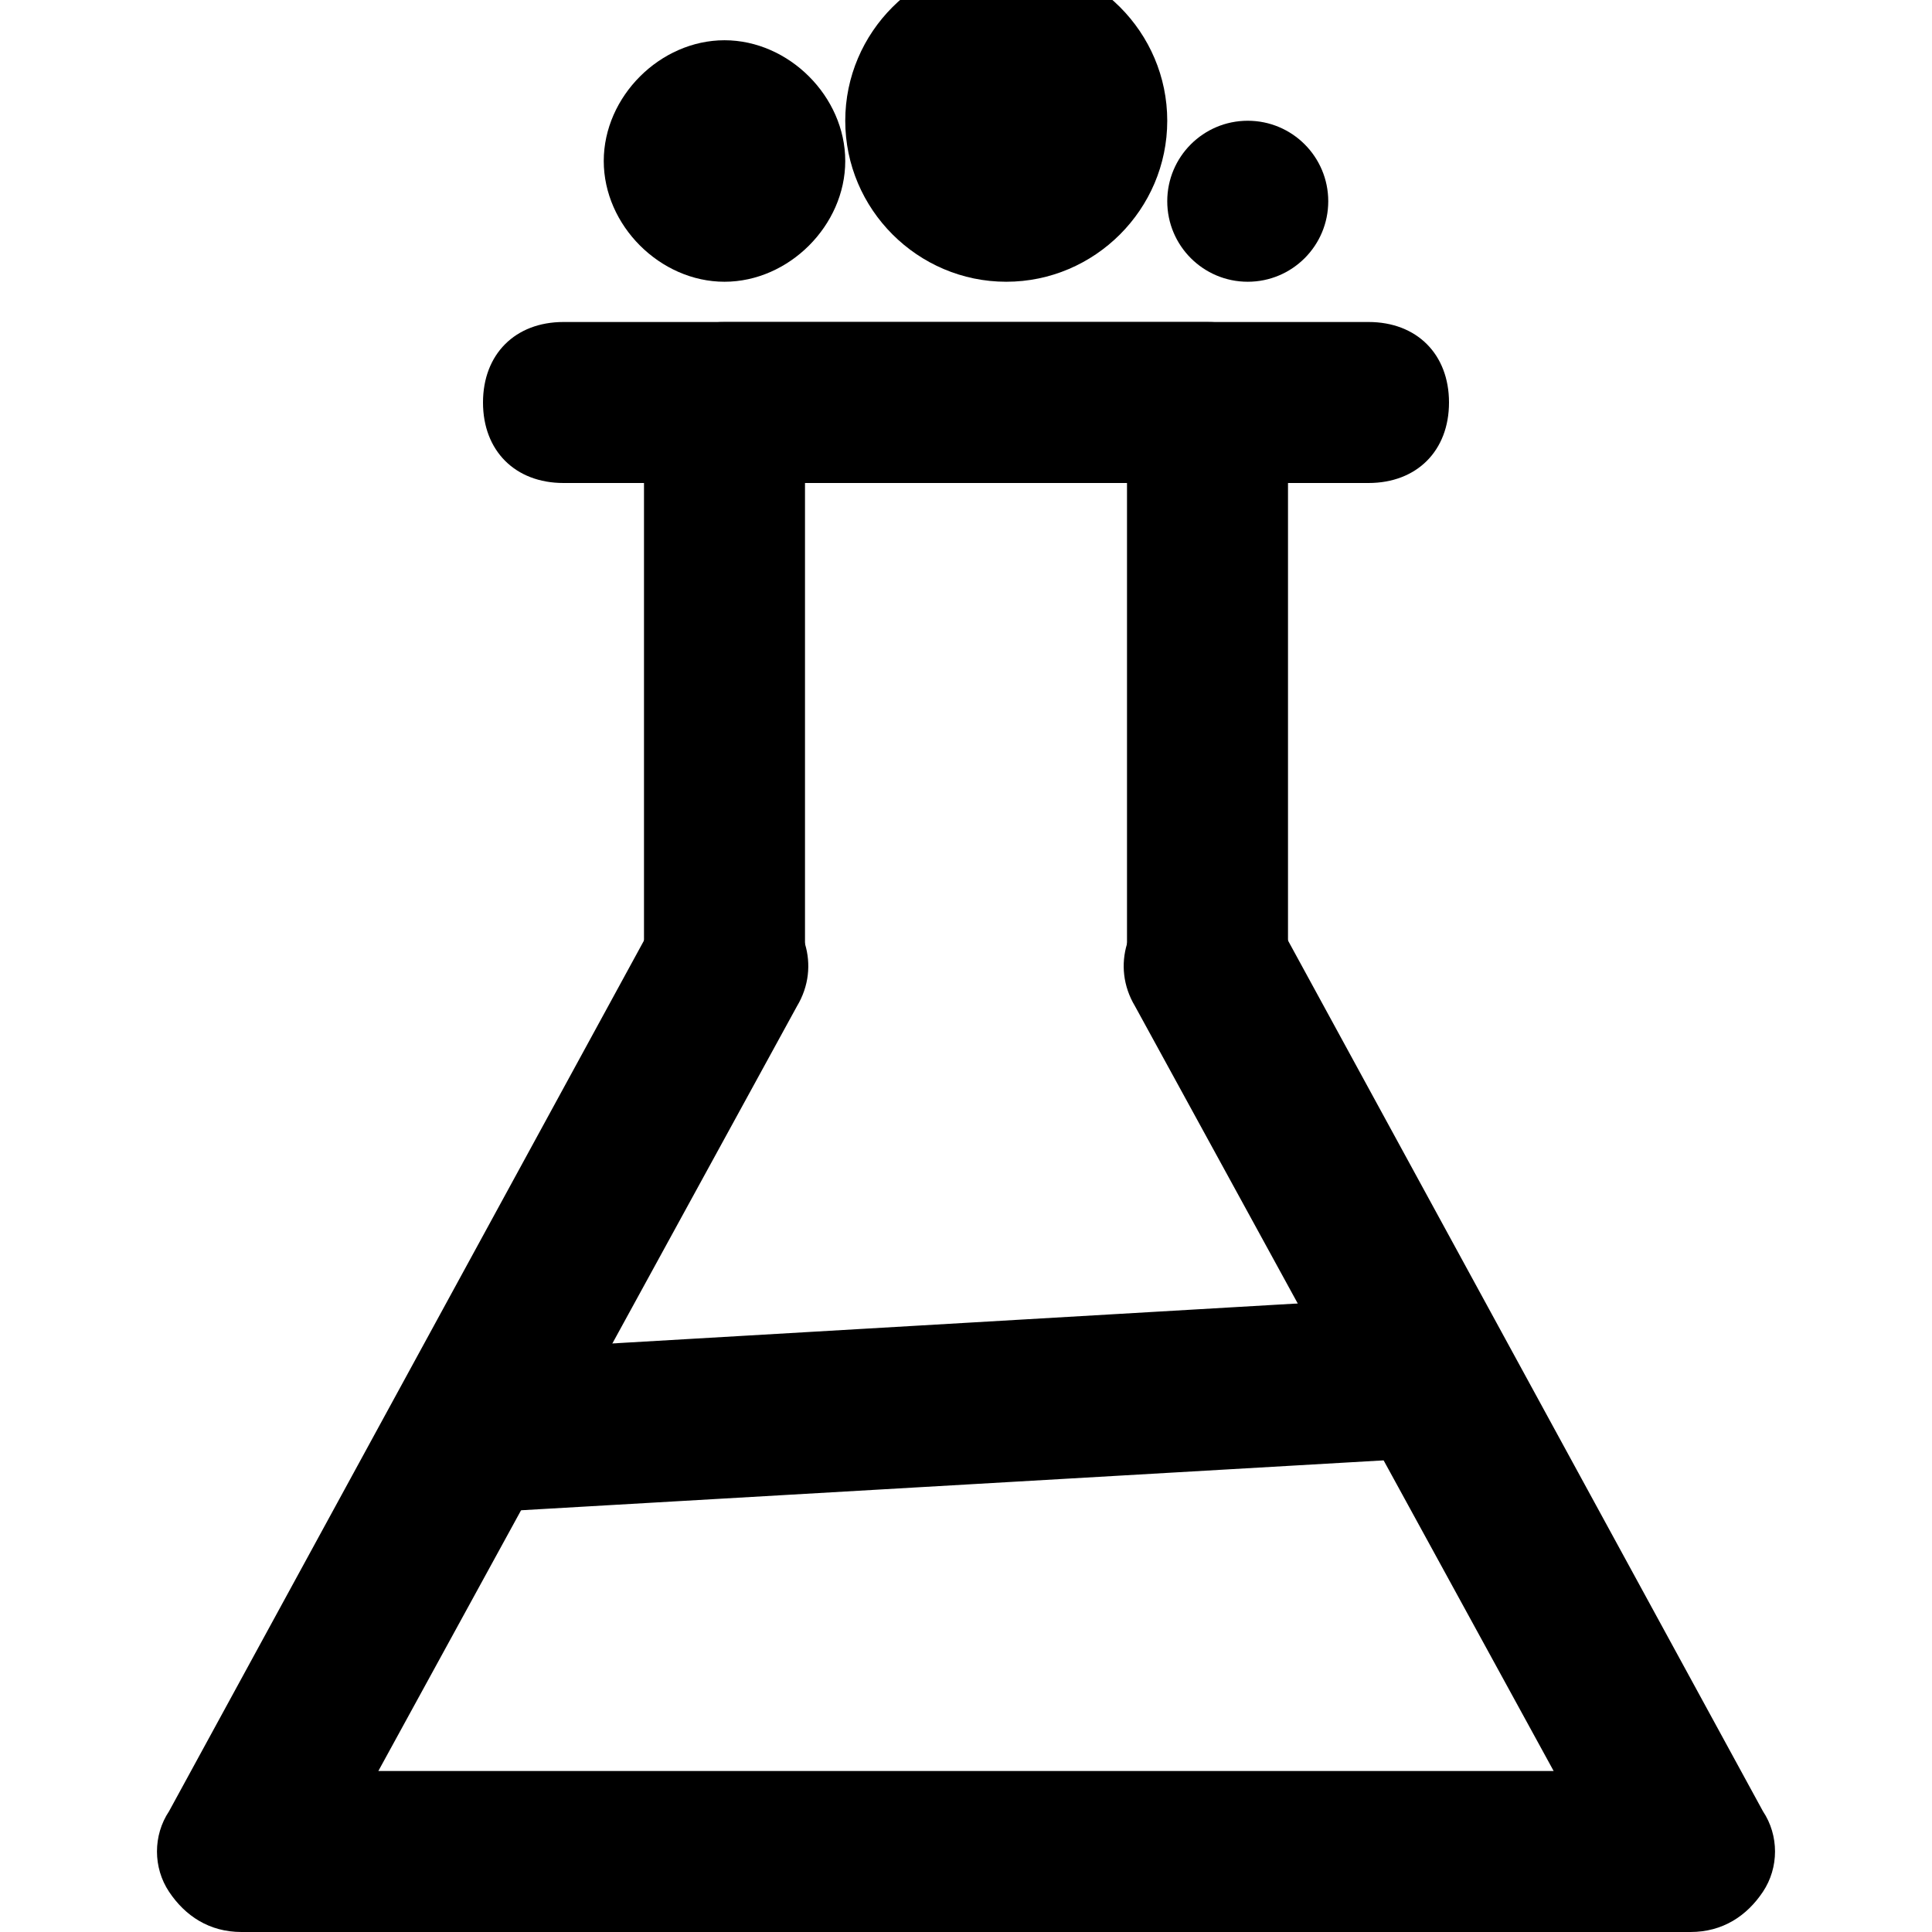
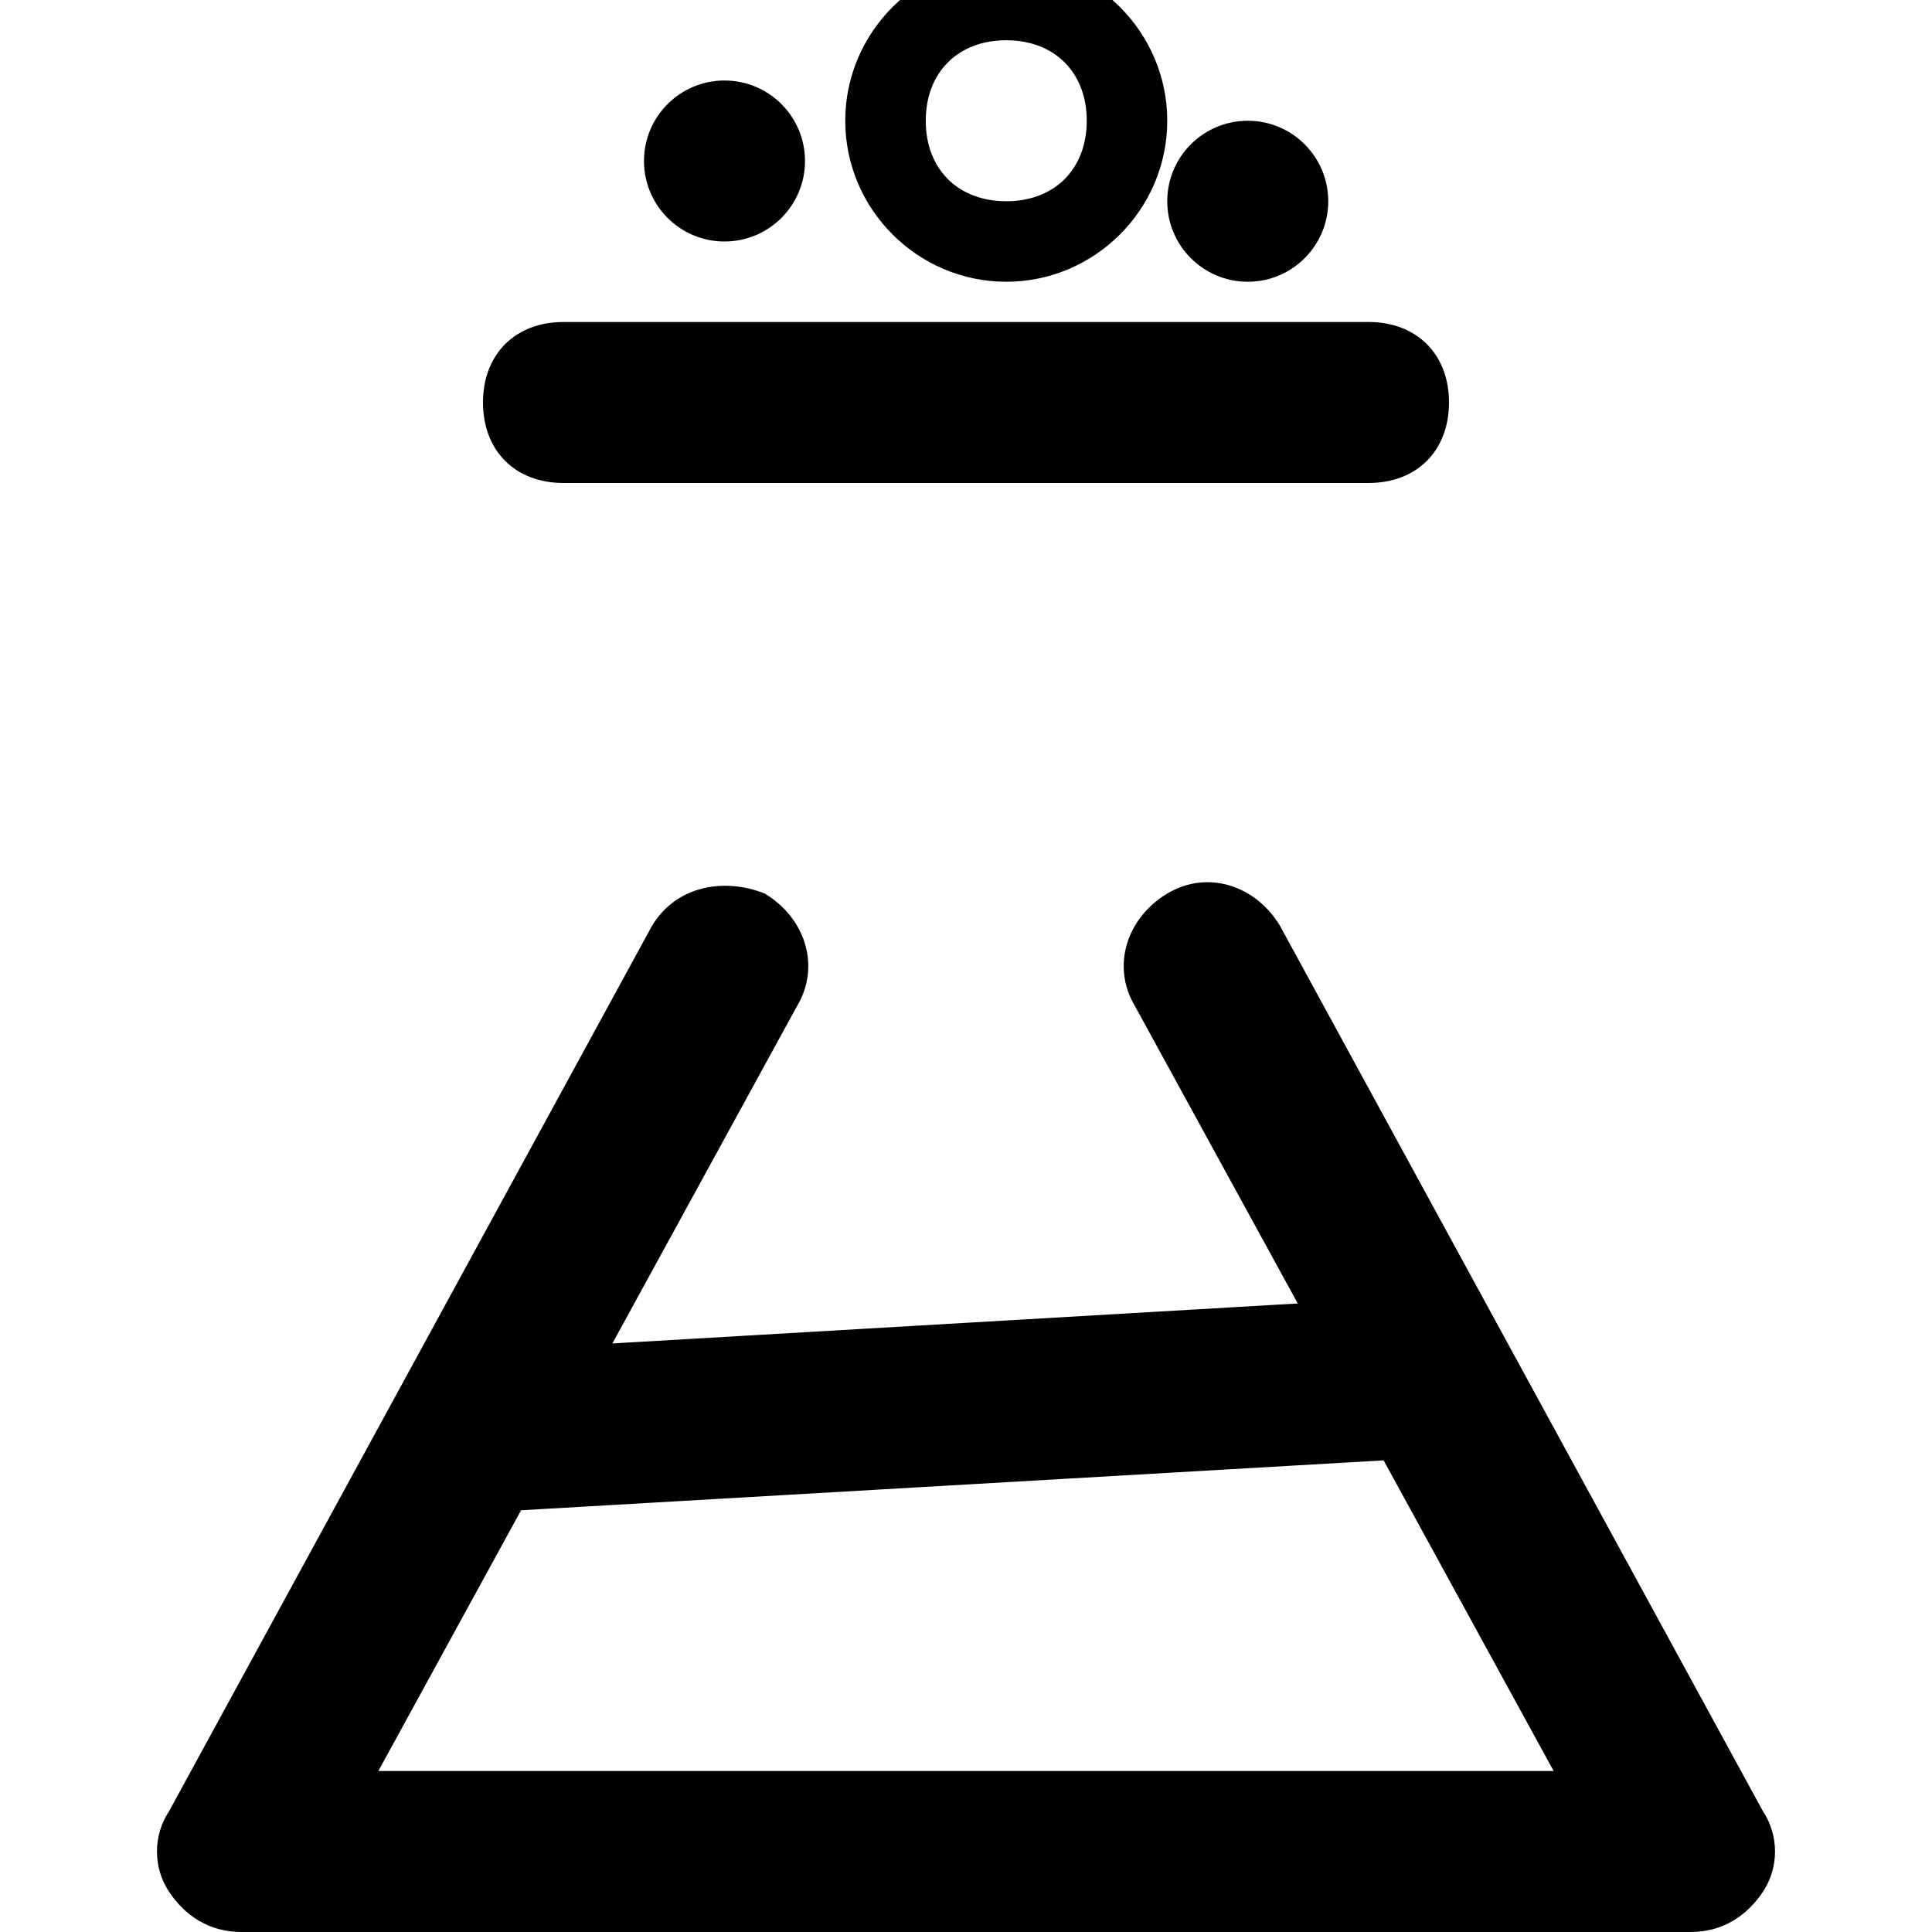
<svg xmlns="http://www.w3.org/2000/svg" fill="#000000" version="1.1" id="Layer_1" width="800px" height="800px" viewBox="0 0 24 24" enable-background="new 0 0 24 24" xml:space="preserve">
  <g>
    <g>
      <g>
        <path d="M21,24H3c-0.4,0-0.7-0.2-0.9-0.5c-0.2-0.3-0.2-0.7,0-1l6-11C8.4,11,9,10.9,9.5,11.1c0.5,0.3,0.7,0.9,0.4,1.4L4.7,22h14.6     l-5.2-9.5c-0.3-0.5-0.1-1.1,0.4-1.4c0.5-0.3,1.1-0.1,1.4,0.4l6,11c0.2,0.3,0.2,0.7,0,1C21.7,23.8,21.4,24,21,24z" />
      </g>
    </g>
    <g>
      <g>
-         <path d="M15,13c-0.6,0-1-0.4-1-1V6h-4v6c0,0.6-0.4,1-1,1s-1-0.4-1-1V5c0-0.6,0.4-1,1-1h6c0.6,0,1,0.4,1,1v7     C16,12.6,15.6,13,15,13z" />
-       </g>
+         </g>
    </g>
    <g>
      <g>
        <path d="M17,6H7C6.4,6,6,5.6,6,5s0.4-1,1-1h10c0.6,0,1,0.4,1,1S17.6,6,17,6z" />
      </g>
    </g>
    <g>
      <g>
        <circle cx="9" cy="2" r="1" />
      </g>
      <g>
-         <path d="M9,3.5C8.2,3.5,7.5,2.8,7.5,2S8.2,0.5,9,0.5s1.5,0.7,1.5,1.5S9.8,3.5,9,3.5z M9,1.5C8.7,1.5,8.5,1.7,8.5,2S8.7,2.5,9,2.5     S9.5,2.3,9.5,2S9.3,1.5,9,1.5z" />
-       </g>
+         </g>
    </g>
    <g>
      <g>
-         <circle cx="12.5" cy="1.5" r="1.5" />
-       </g>
+         </g>
      <g>
        <path d="M12.5,3.5c-1.1,0-2-0.9-2-2s0.9-2,2-2s2,0.9,2,2S13.6,3.5,12.5,3.5z M12.5,0.5c-0.6,0-1,0.4-1,1s0.4,1,1,1s1-0.4,1-1     S13.1,0.5,12.5,0.5z" />
      </g>
    </g>
    <g>
      <g>
-         <circle cx="15.5" cy="2.5" r="0.5" />
-       </g>
+         </g>
      <g>
        <circle cx="15.5" cy="2.5" r="1" />
      </g>
    </g>
    <g>
      <g>
        <path d="M5.8,18.8c-0.5,0-1-0.4-1-0.9c0-0.6,0.4-1,0.9-1.1l12-0.7c0.5-0.1,1,0.4,1.1,0.9c0,0.6-0.4,1-0.9,1.1L5.8,18.8     C5.8,18.8,5.8,18.8,5.8,18.8z" />
      </g>
    </g>
  </g>
</svg>